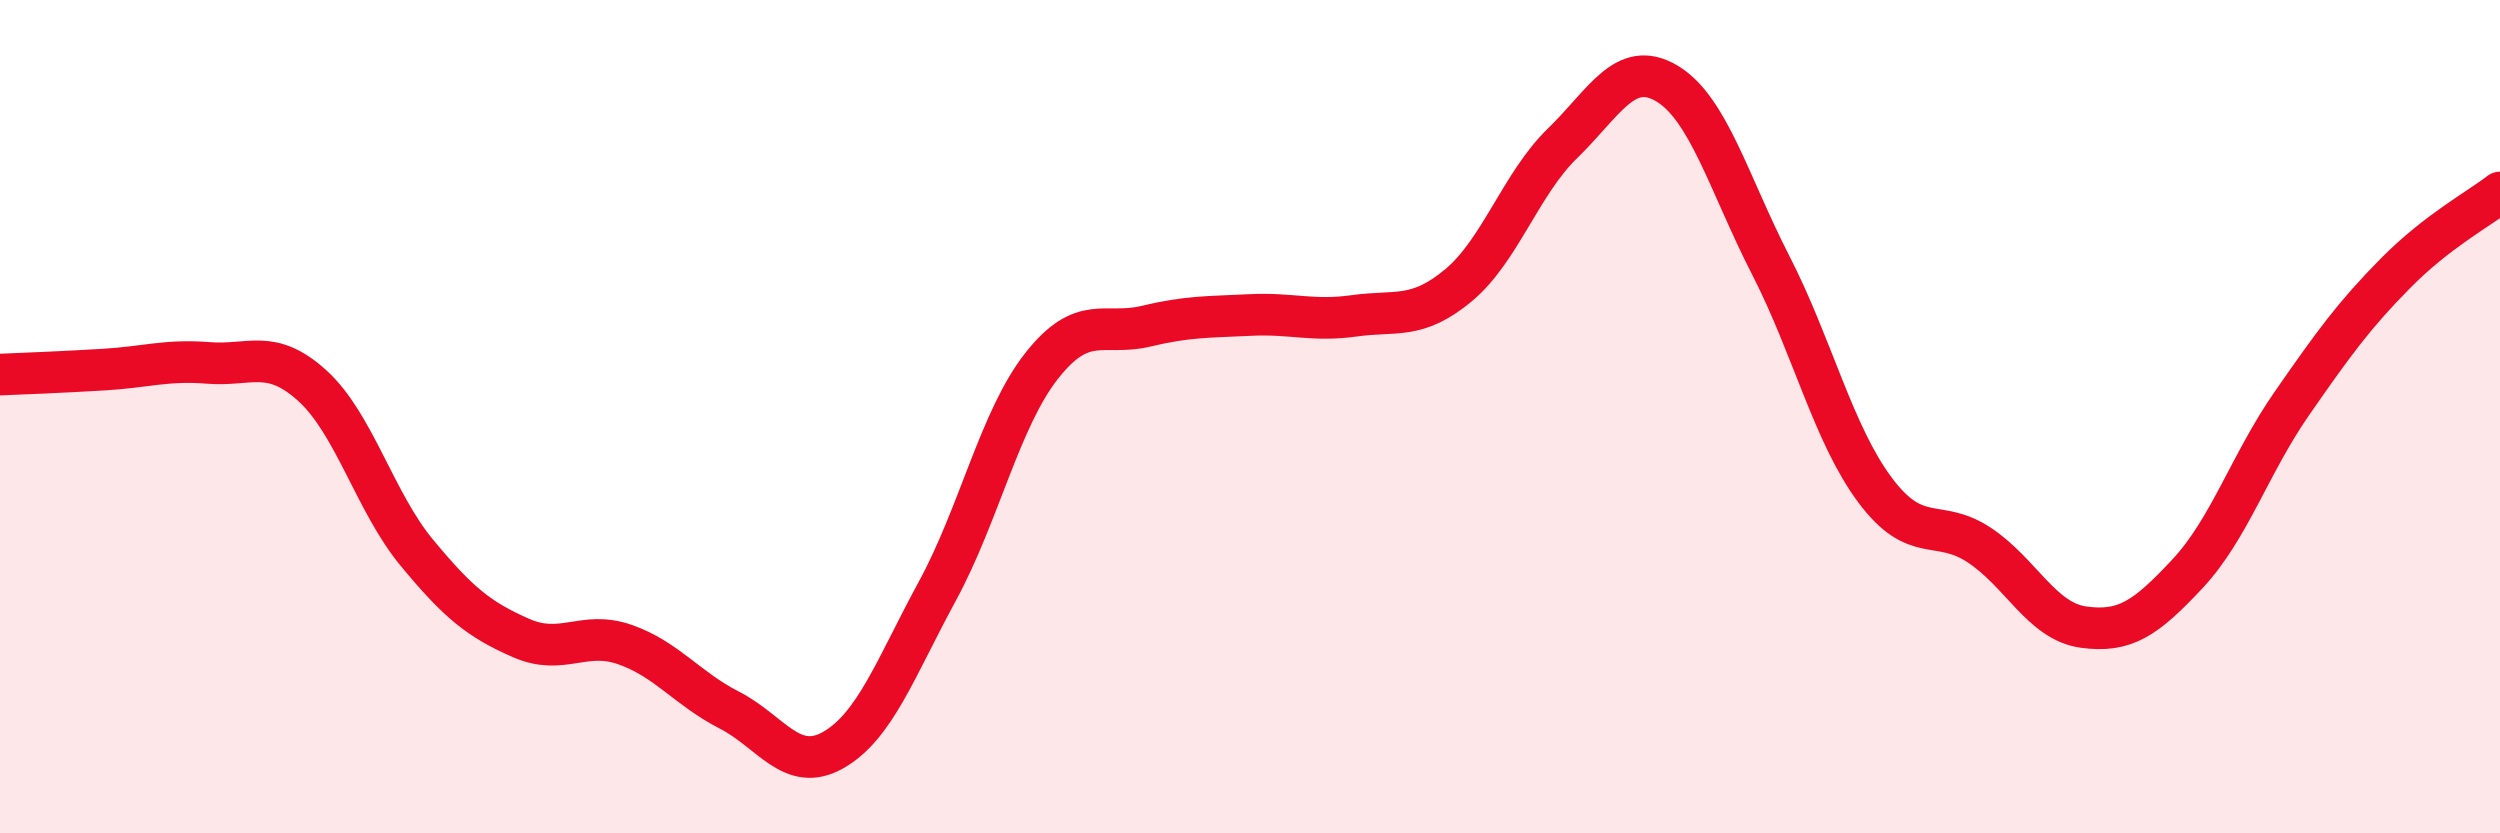
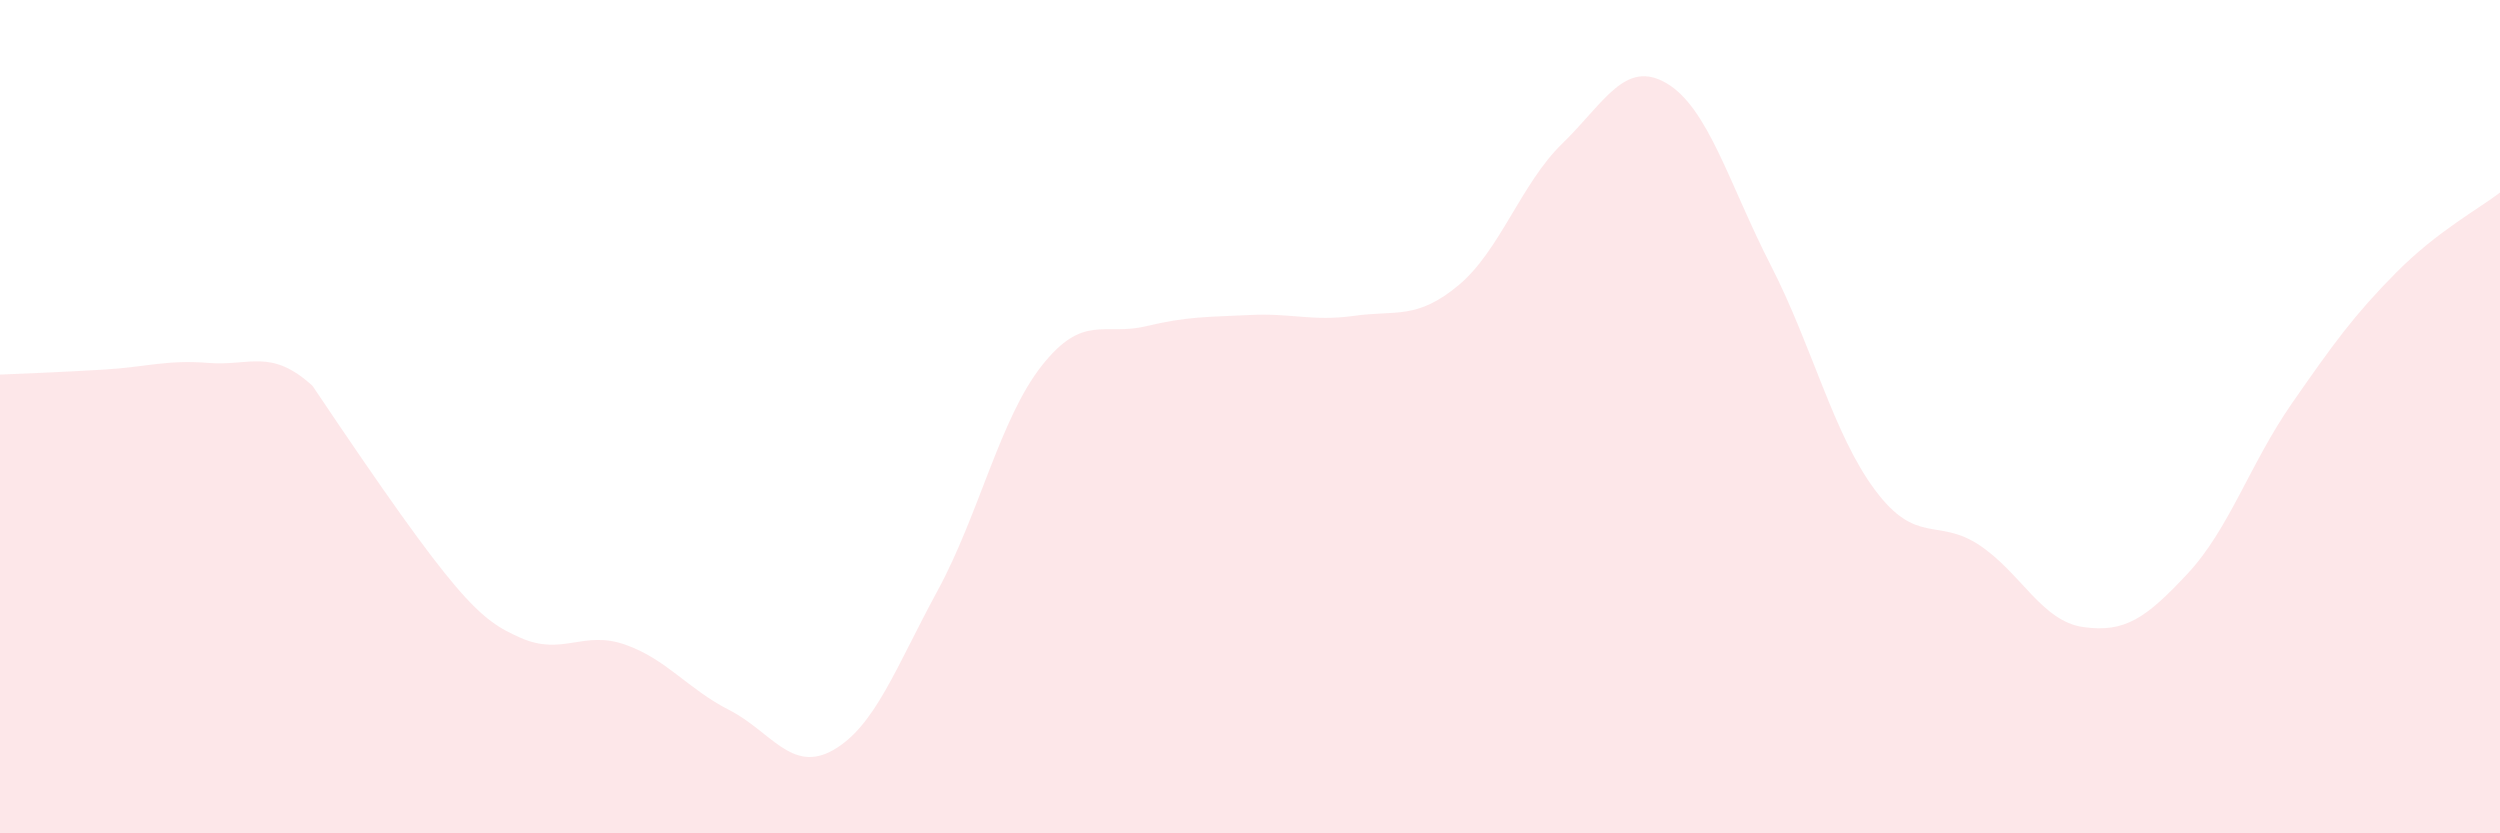
<svg xmlns="http://www.w3.org/2000/svg" width="60" height="20" viewBox="0 0 60 20">
-   <path d="M 0,8.99 C 0.5,8.97 1.5,8.93 2.5,8.87 C 3.5,8.81 4,8.63 5,8.71 C 6,8.79 6.5,8.35 7.5,9.26 C 8.5,10.17 9,12.05 10,13.26 C 11,14.47 11.5,14.87 12.5,15.31 C 13.5,15.75 14,15.12 15,15.47 C 16,15.82 16.5,16.53 17.5,17.04 C 18.5,17.55 19,18.57 20,18 C 21,17.43 21.5,16.02 22.5,14.18 C 23.5,12.34 24,10.05 25,8.78 C 26,7.51 26.5,8.07 27.5,7.83 C 28.5,7.59 29,7.61 30,7.56 C 31,7.51 31.5,7.72 32.5,7.58 C 33.5,7.44 34,7.68 35,6.85 C 36,6.02 36.5,4.41 37.5,3.44 C 38.5,2.47 39,1.41 40,2 C 41,2.59 41.5,4.42 42.5,6.37 C 43.5,8.32 44,10.42 45,11.76 C 46,13.1 46.5,12.42 47.5,13.08 C 48.5,13.74 49,14.91 50,15.05 C 51,15.19 51.5,14.84 52.5,13.77 C 53.5,12.7 54,11.13 55,9.69 C 56,8.25 56.5,7.56 57.5,6.55 C 58.5,5.54 59.5,5.01 60,4.62L60 20L0 20Z" fill="#EB0A25" opacity="0.1" stroke-linecap="round" stroke-linejoin="round" />
-   <path d="M 0,8.99 C 0.5,8.97 1.5,8.93 2.5,8.87 C 3.5,8.81 4,8.63 5,8.71 C 6,8.79 6.5,8.35 7.5,9.26 C 8.5,10.17 9,12.05 10,13.26 C 11,14.47 11.5,14.87 12.5,15.31 C 13.5,15.75 14,15.12 15,15.47 C 16,15.82 16.5,16.53 17.5,17.04 C 18.5,17.55 19,18.57 20,18 C 21,17.43 21.5,16.02 22.5,14.18 C 23.5,12.34 24,10.05 25,8.78 C 26,7.51 26.5,8.07 27.5,7.83 C 28.5,7.59 29,7.61 30,7.56 C 31,7.51 31.5,7.72 32.5,7.58 C 33.5,7.44 34,7.68 35,6.85 C 36,6.02 36.5,4.41 37.5,3.44 C 38.5,2.47 39,1.41 40,2 C 41,2.59 41.5,4.42 42.5,6.37 C 43.5,8.32 44,10.42 45,11.76 C 46,13.1 46.5,12.42 47.5,13.08 C 48.5,13.74 49,14.91 50,15.05 C 51,15.19 51.5,14.84 52.5,13.77 C 53.5,12.7 54,11.13 55,9.69 C 56,8.25 56.5,7.56 57.5,6.55 C 58.5,5.54 59.5,5.01 60,4.62" stroke="#EB0A25" stroke-width="1" fill="none" stroke-linecap="round" stroke-linejoin="round" />
+   <path d="M 0,8.99 C 0.5,8.97 1.5,8.93 2.5,8.87 C 3.5,8.81 4,8.63 5,8.71 C 6,8.79 6.5,8.35 7.5,9.26 C 11,14.47 11.5,14.87 12.5,15.31 C 13.5,15.75 14,15.12 15,15.47 C 16,15.82 16.5,16.53 17.5,17.04 C 18.5,17.55 19,18.57 20,18 C 21,17.43 21.5,16.02 22.5,14.18 C 23.5,12.34 24,10.05 25,8.78 C 26,7.51 26.5,8.07 27.5,7.83 C 28.5,7.59 29,7.61 30,7.56 C 31,7.51 31.5,7.72 32.5,7.58 C 33.5,7.44 34,7.68 35,6.85 C 36,6.02 36.5,4.41 37.5,3.44 C 38.5,2.47 39,1.41 40,2 C 41,2.59 41.5,4.42 42.5,6.37 C 43.5,8.32 44,10.42 45,11.76 C 46,13.1 46.5,12.42 47.5,13.08 C 48.5,13.74 49,14.91 50,15.05 C 51,15.19 51.5,14.84 52.5,13.77 C 53.5,12.7 54,11.13 55,9.69 C 56,8.25 56.5,7.56 57.5,6.55 C 58.5,5.54 59.5,5.01 60,4.62L60 20L0 20Z" fill="#EB0A25" opacity="0.1" stroke-linecap="round" stroke-linejoin="round" />
</svg>